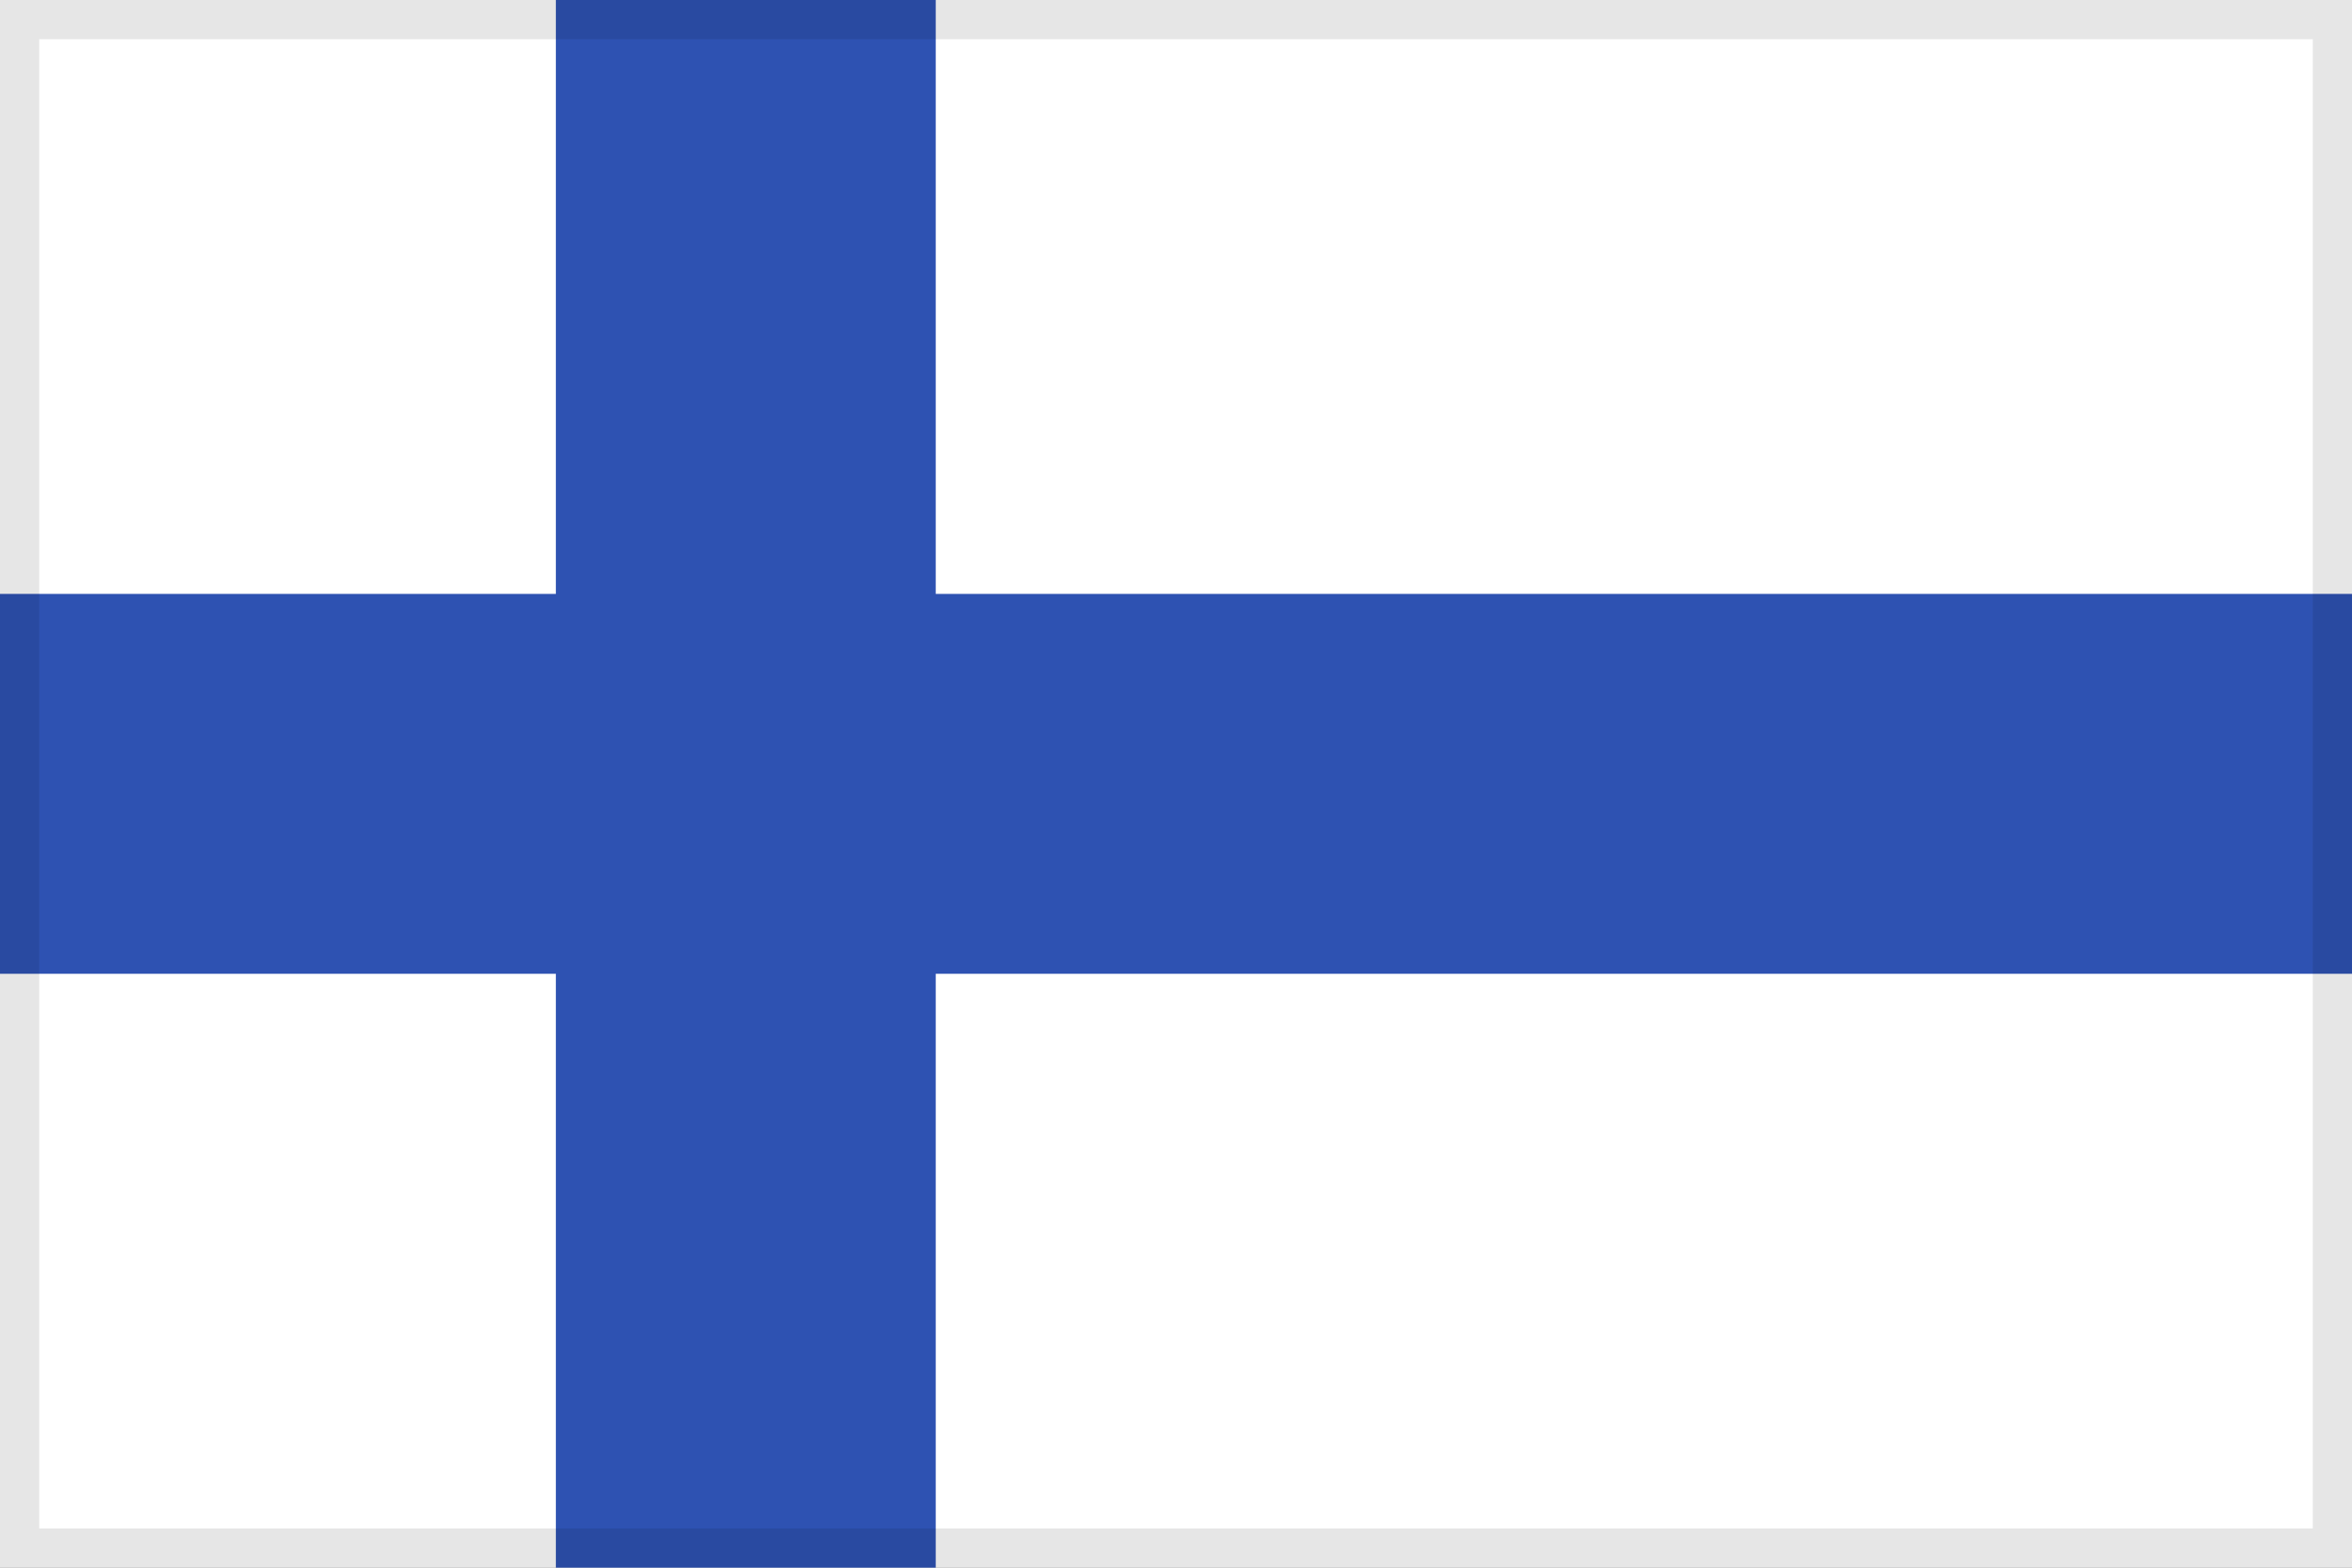
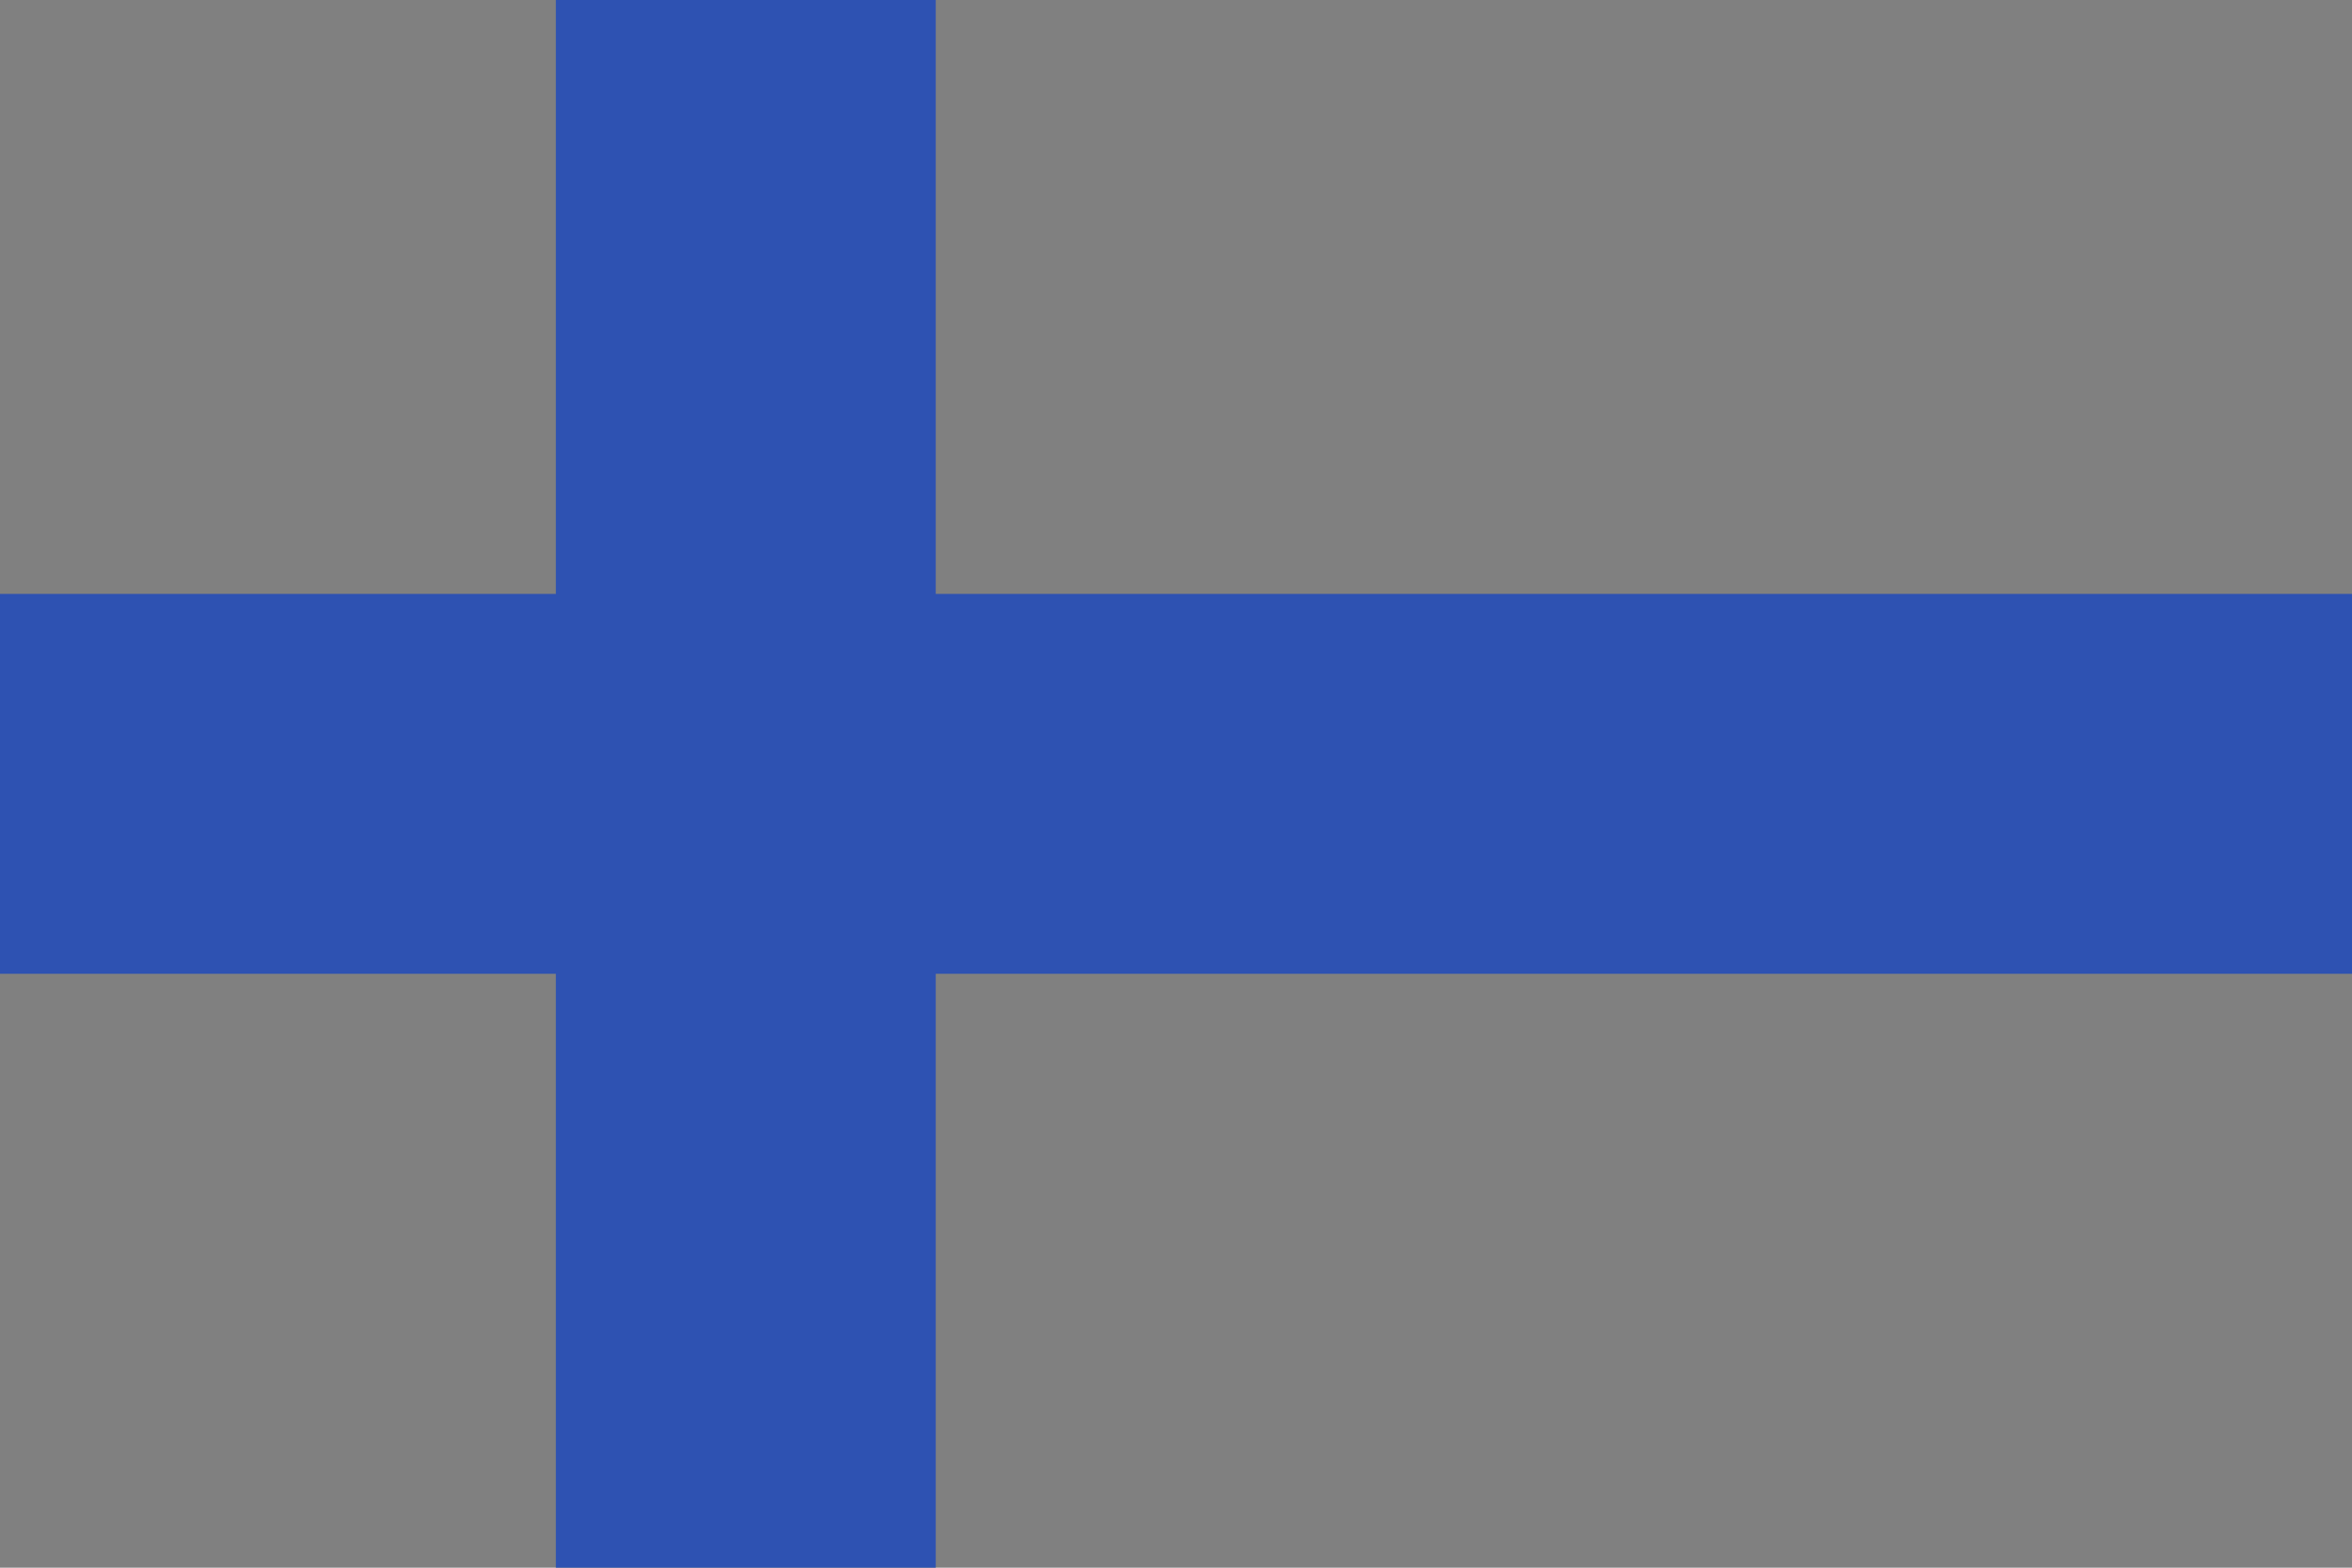
<svg xmlns="http://www.w3.org/2000/svg" width="60" height="40" viewBox="0 0 60 40" fill="none">
  <rect x="0" y="0" width="60" height="40" fill="#808080" stroke="none" />
  <g clip-path="url(#clip0_2655_2178)">
-     <path d="M0 0H60V40H0V0Z" fill="white" />
+     <path d="M0 0H60H0V0Z" fill="white" />
    <path d="M60 15.154V24.846H23.871V40H14.18V24.846H0V15.154H14.18V0H23.871V15.154H60Z" fill="#2E52B2" />
  </g>
-   <rect x="0.5" y="0.5" width="59" height="39" stroke="black" stroke-opacity="0.1" />
  <defs>
    <clipPath id="clip0_2655_2178">
      <rect width="60" height="40" fill="white" />
    </clipPath>
  </defs>
</svg>